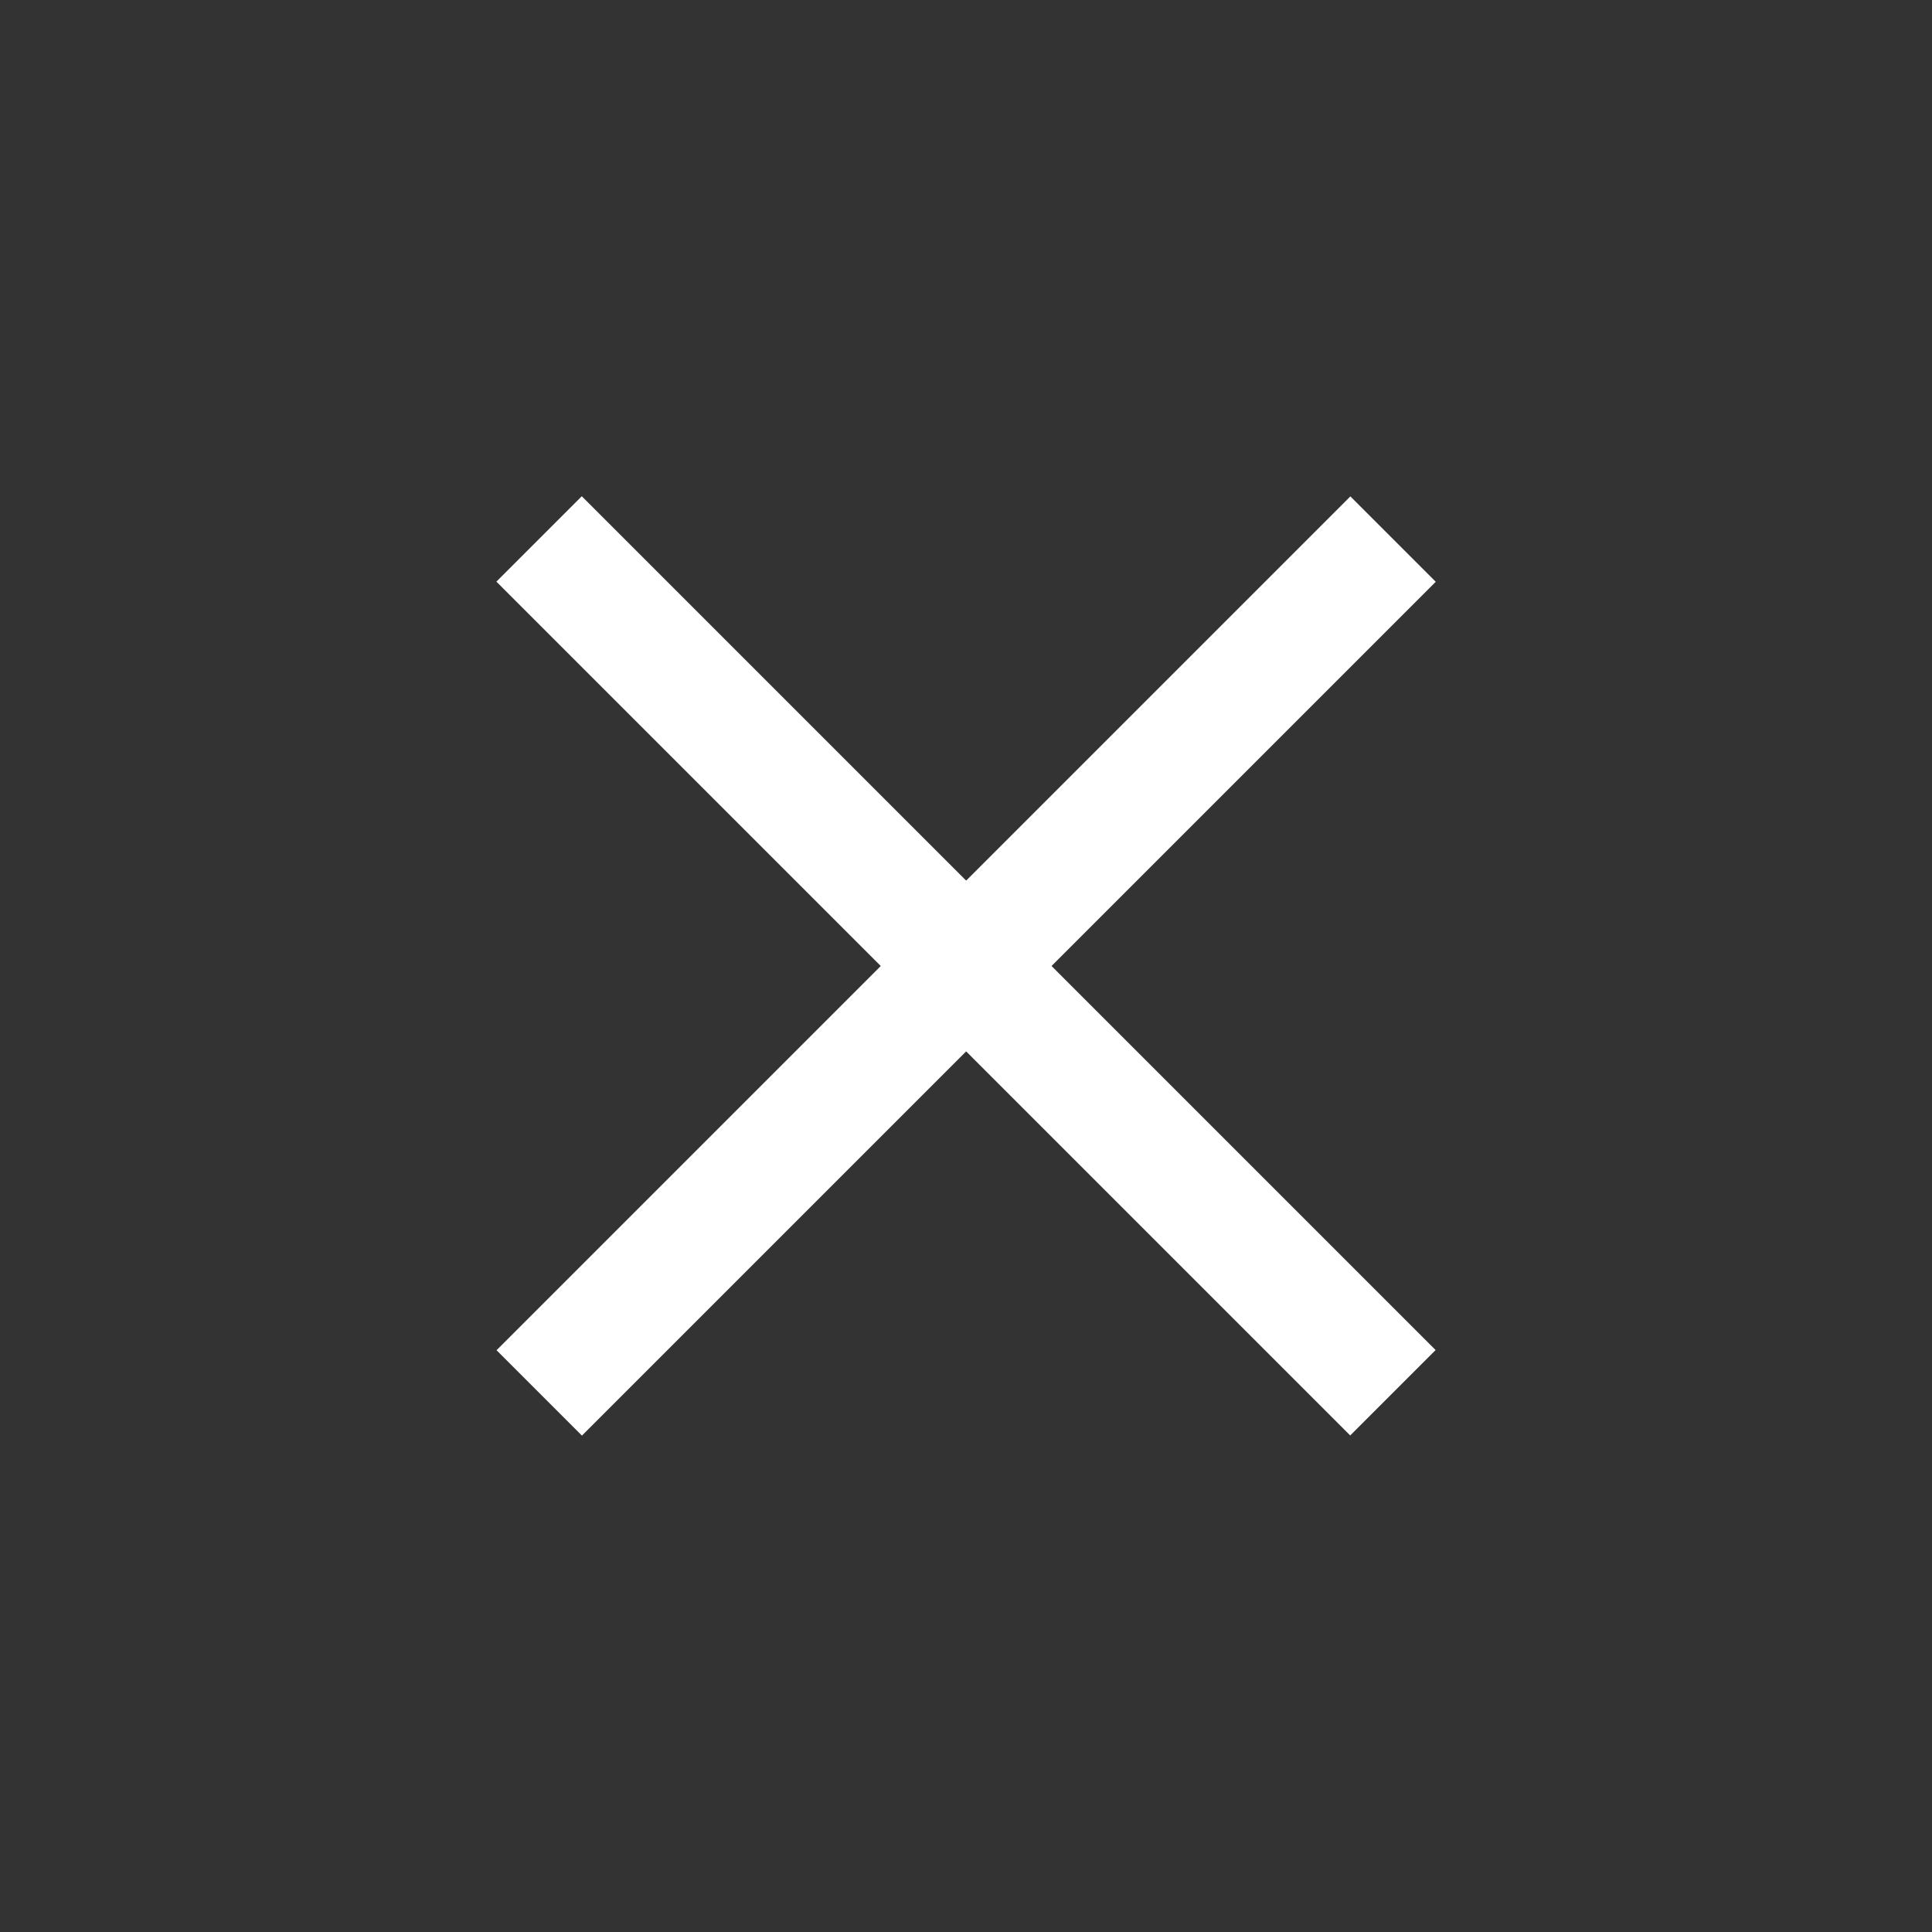
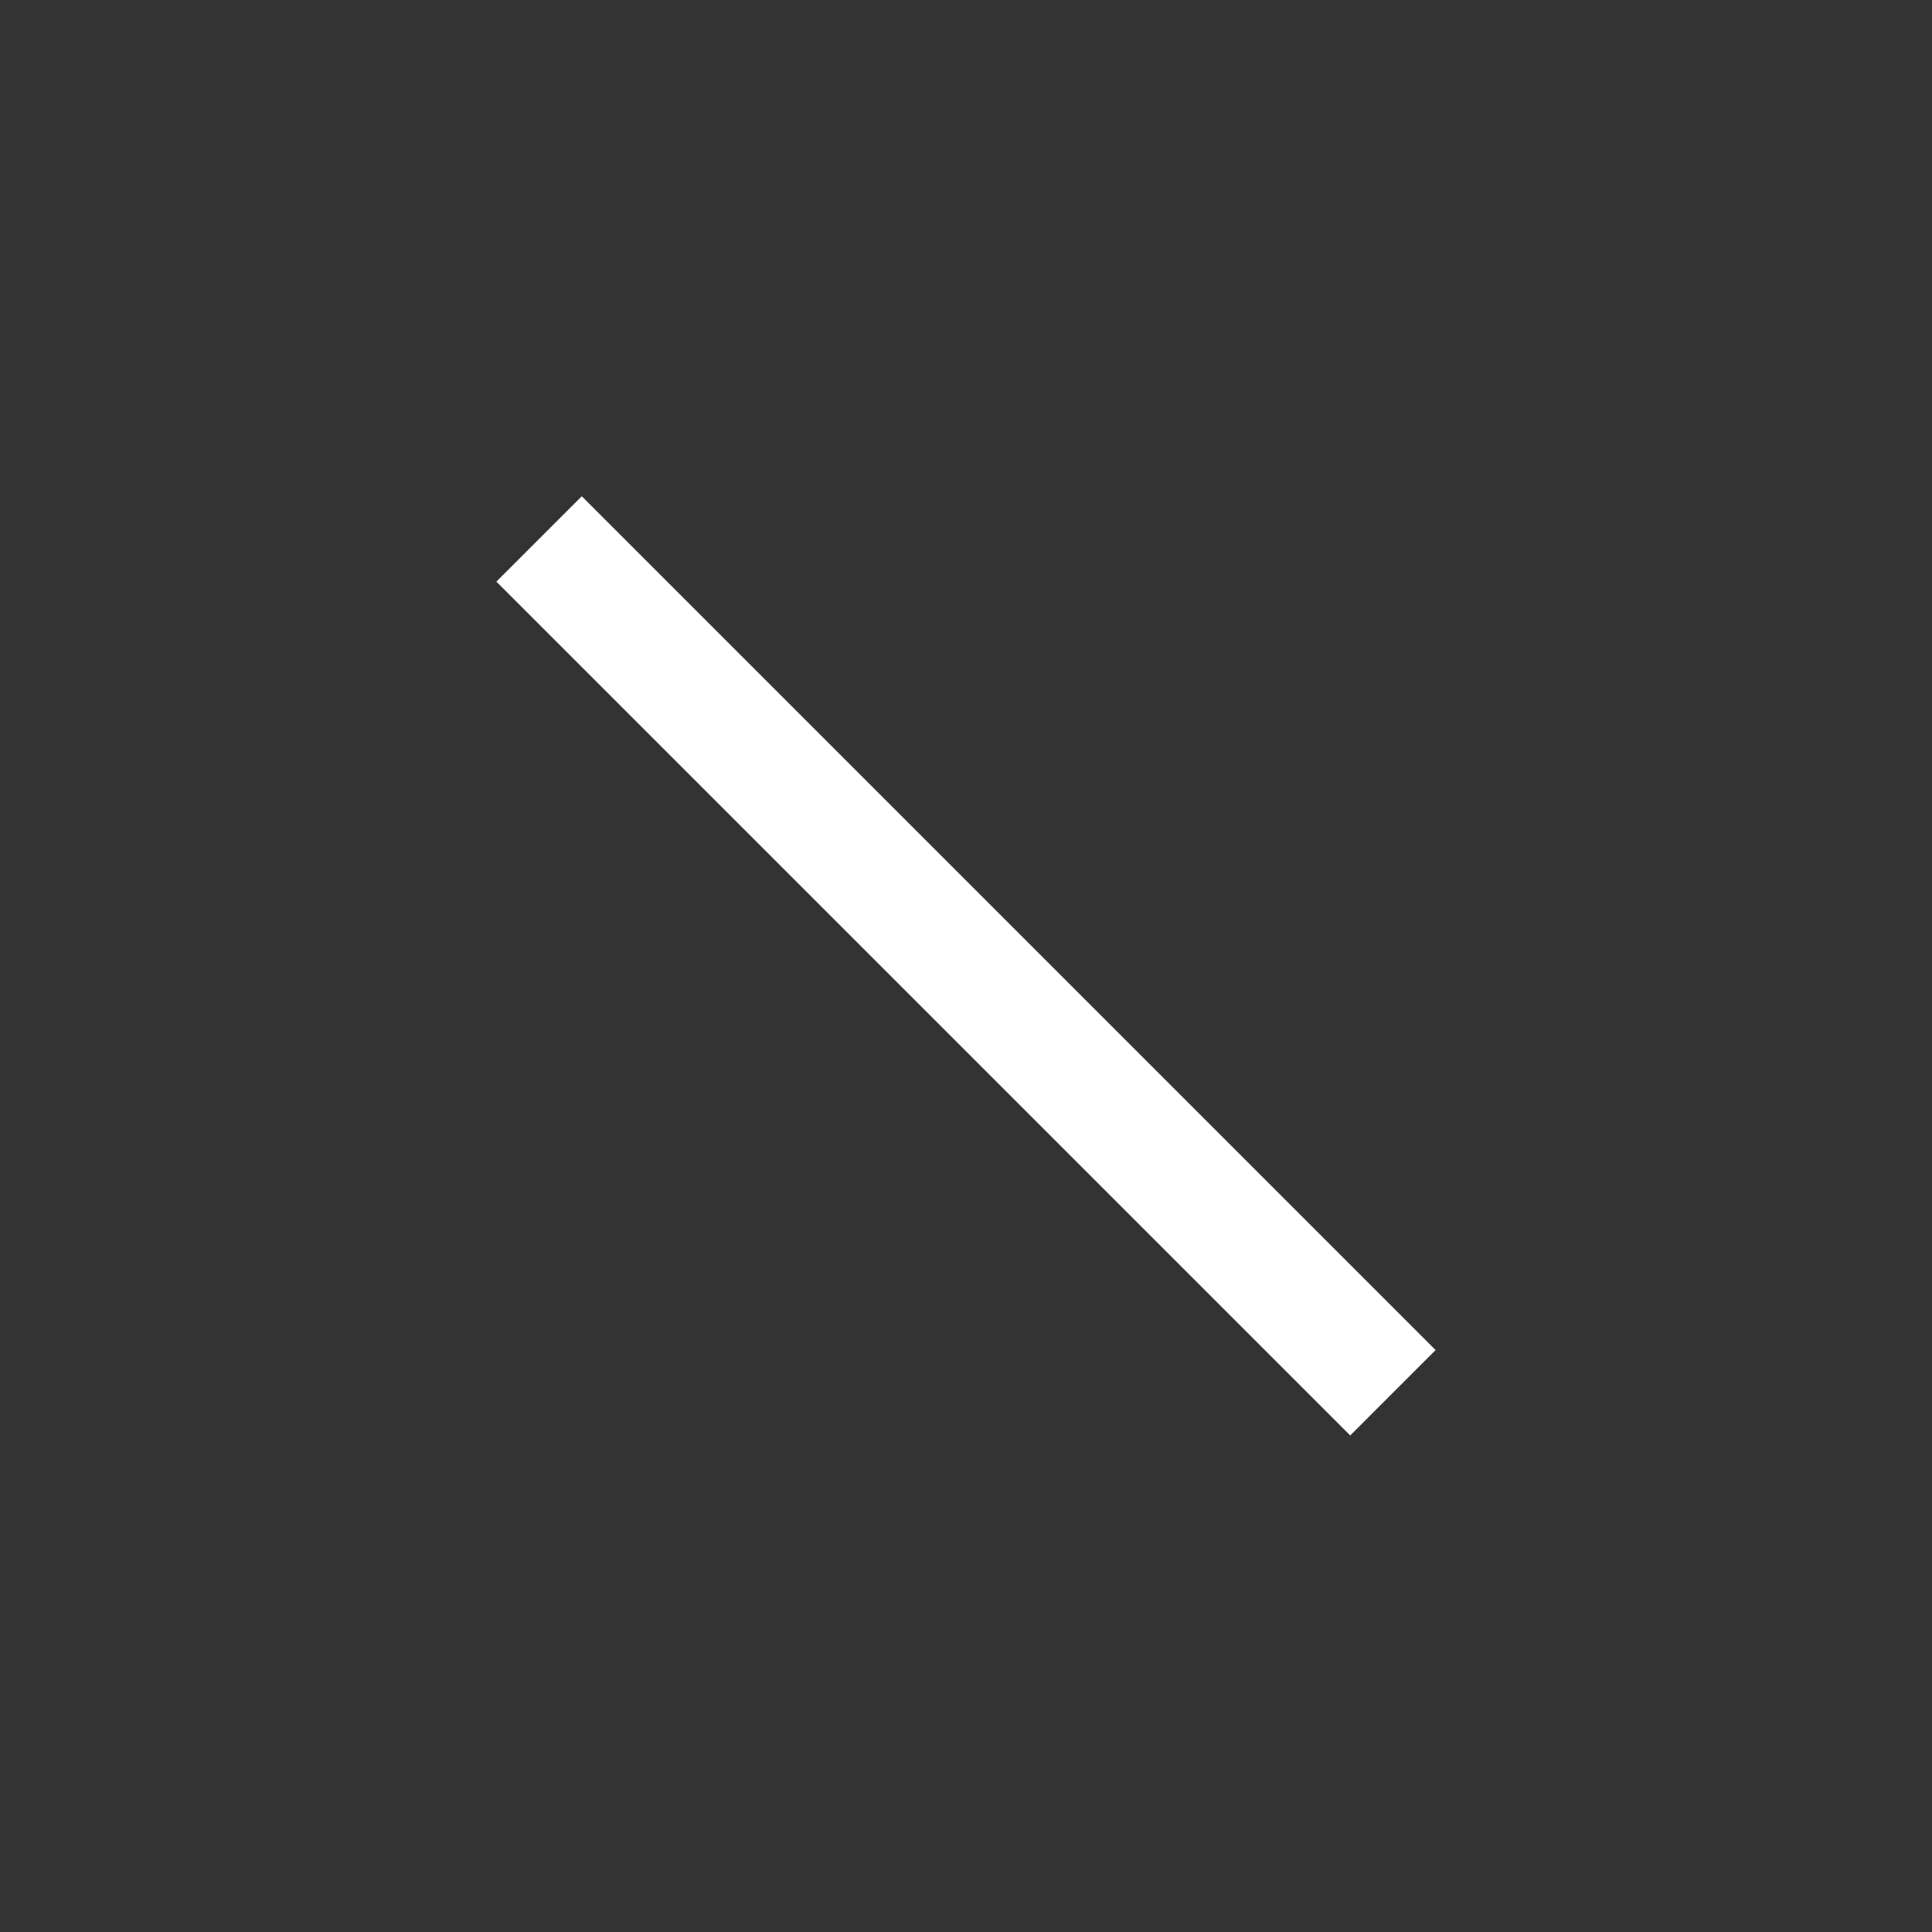
<svg xmlns="http://www.w3.org/2000/svg" id="a7fb9d0e-59fb-4055-9334-f87e56e56843" data-name="color" viewBox="0 0 32 32">
  <rect x="0" y="0" width="32" height="32" fill="#333333" stroke="none" />
  <title>gmm_icon</title>
  <rect x="6" y="15" width="20" height="2" transform="translate(16 -6.63) rotate(45)" style="fill:#fff" />
-   <rect x="6" y="15" width="20" height="2" transform="translate(38.63 16) rotate(135)" style="fill:#fff" />
</svg>